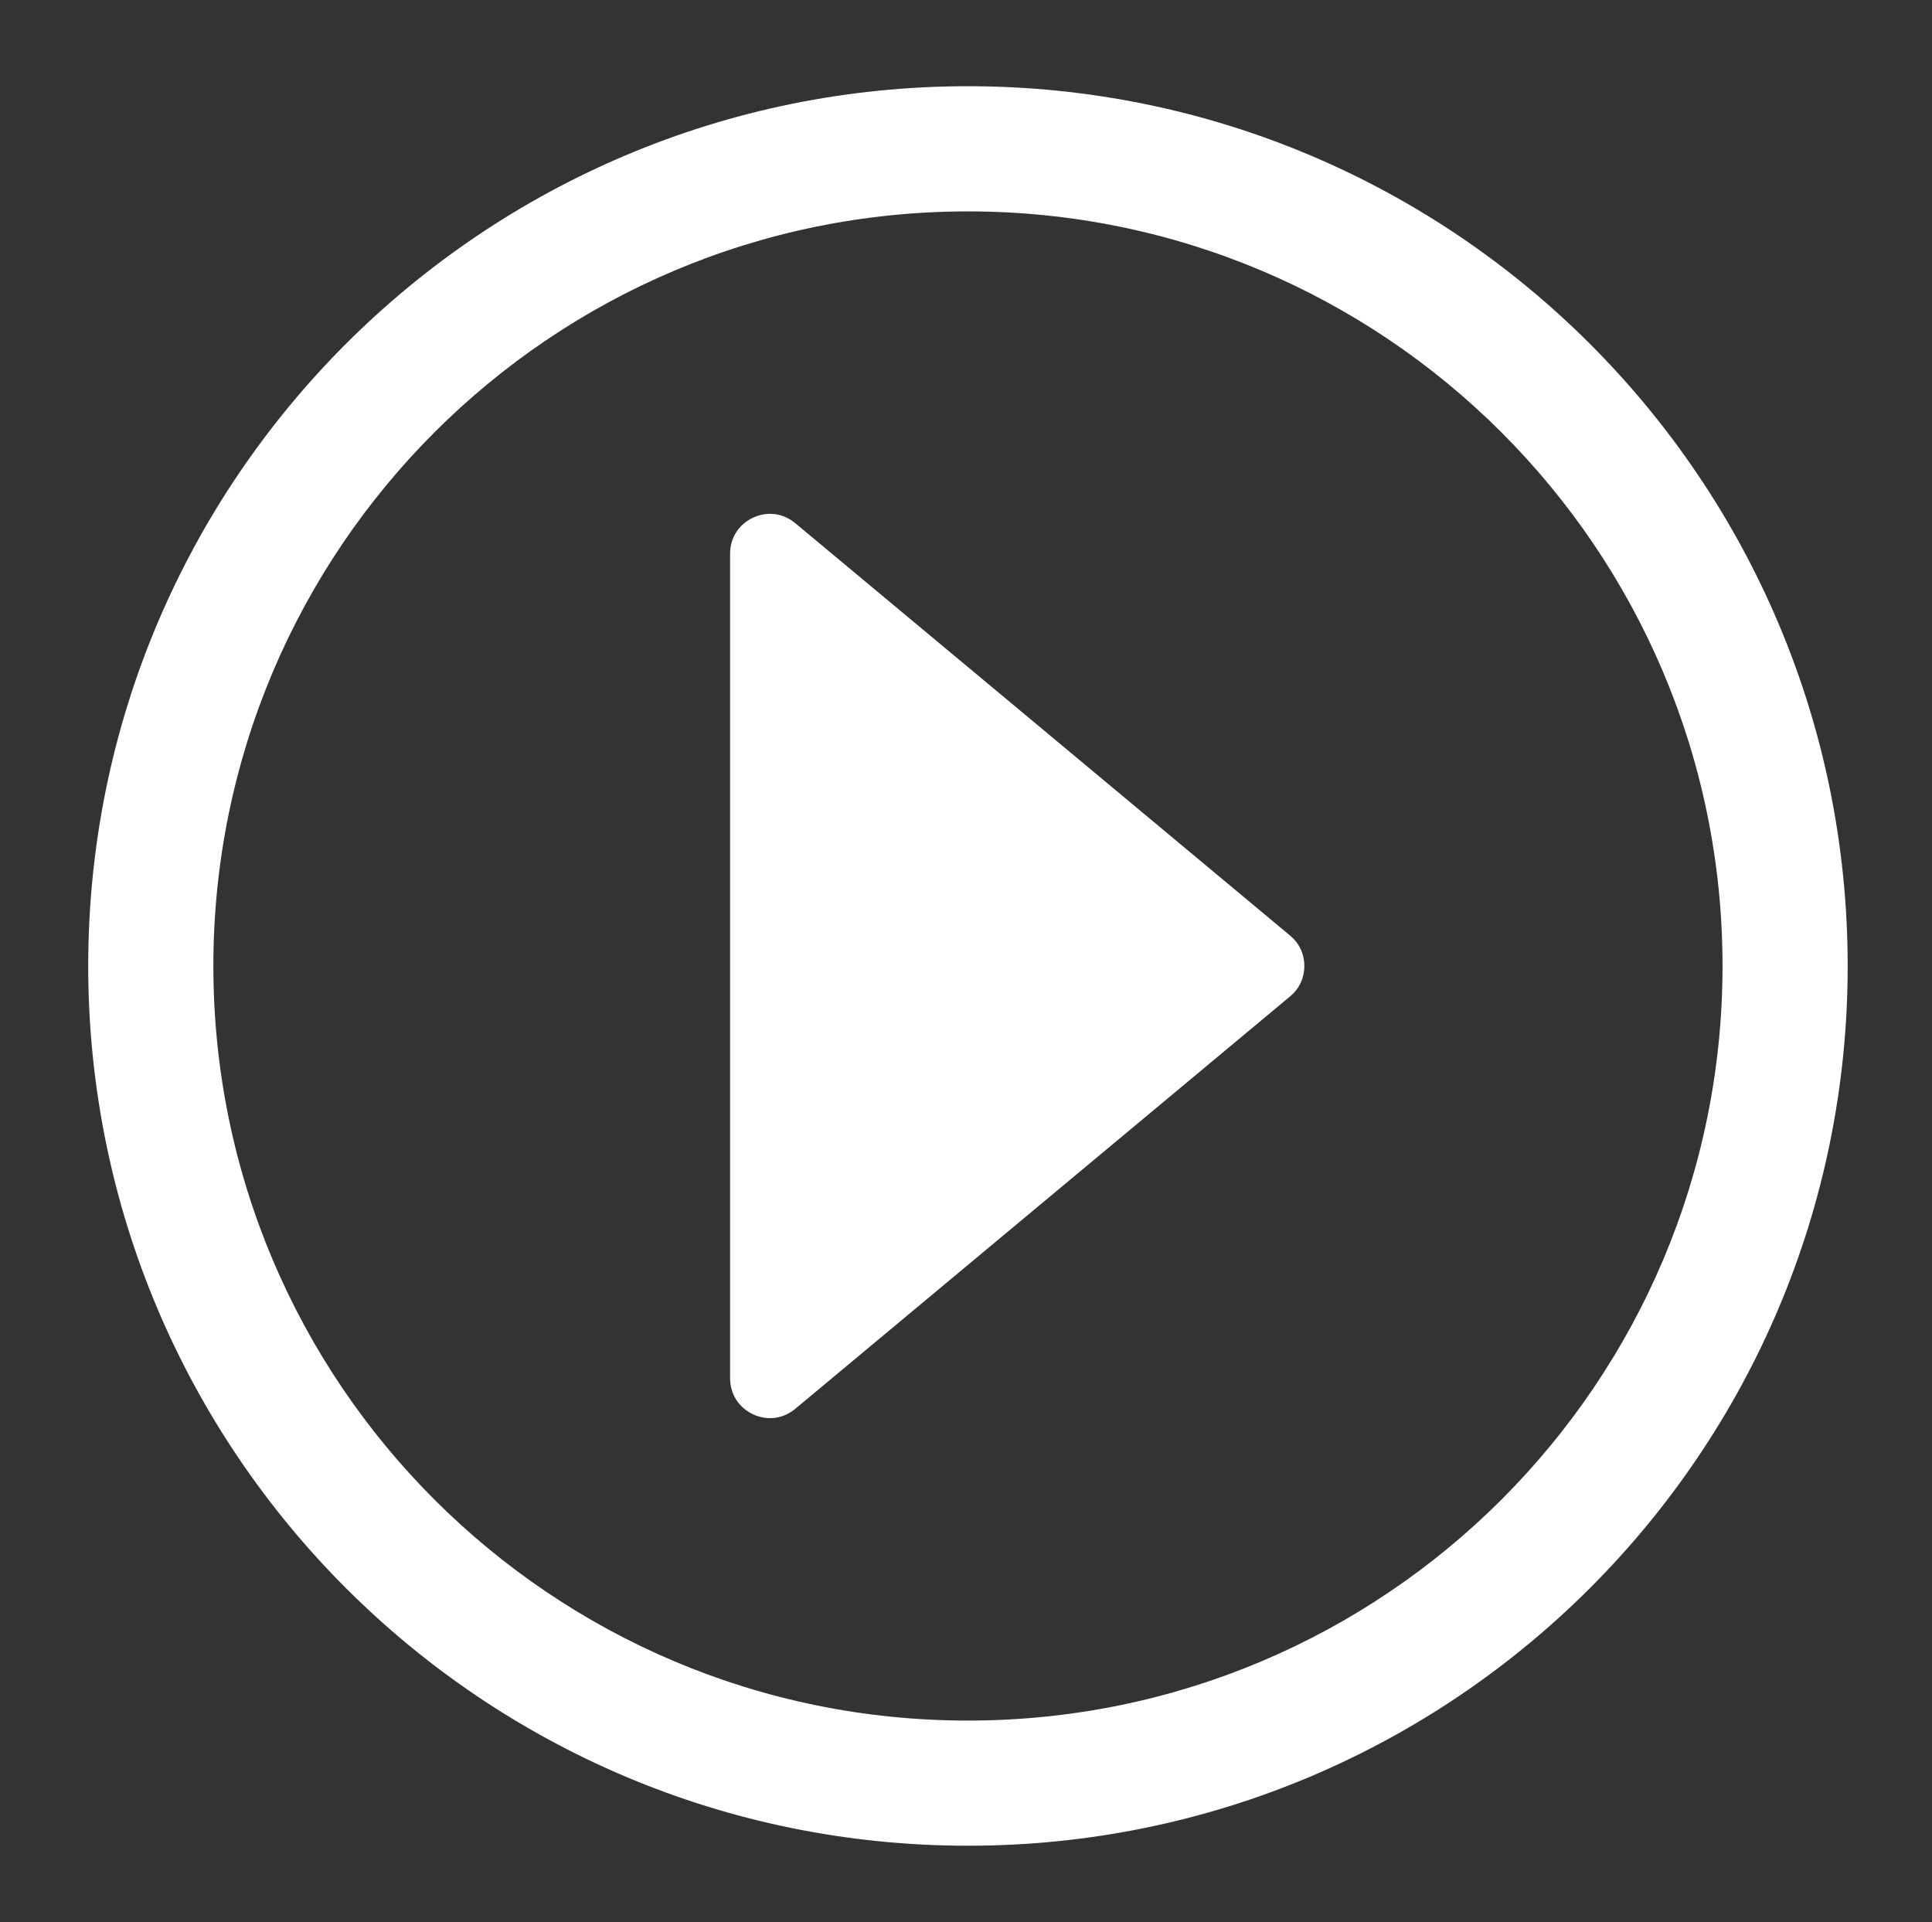
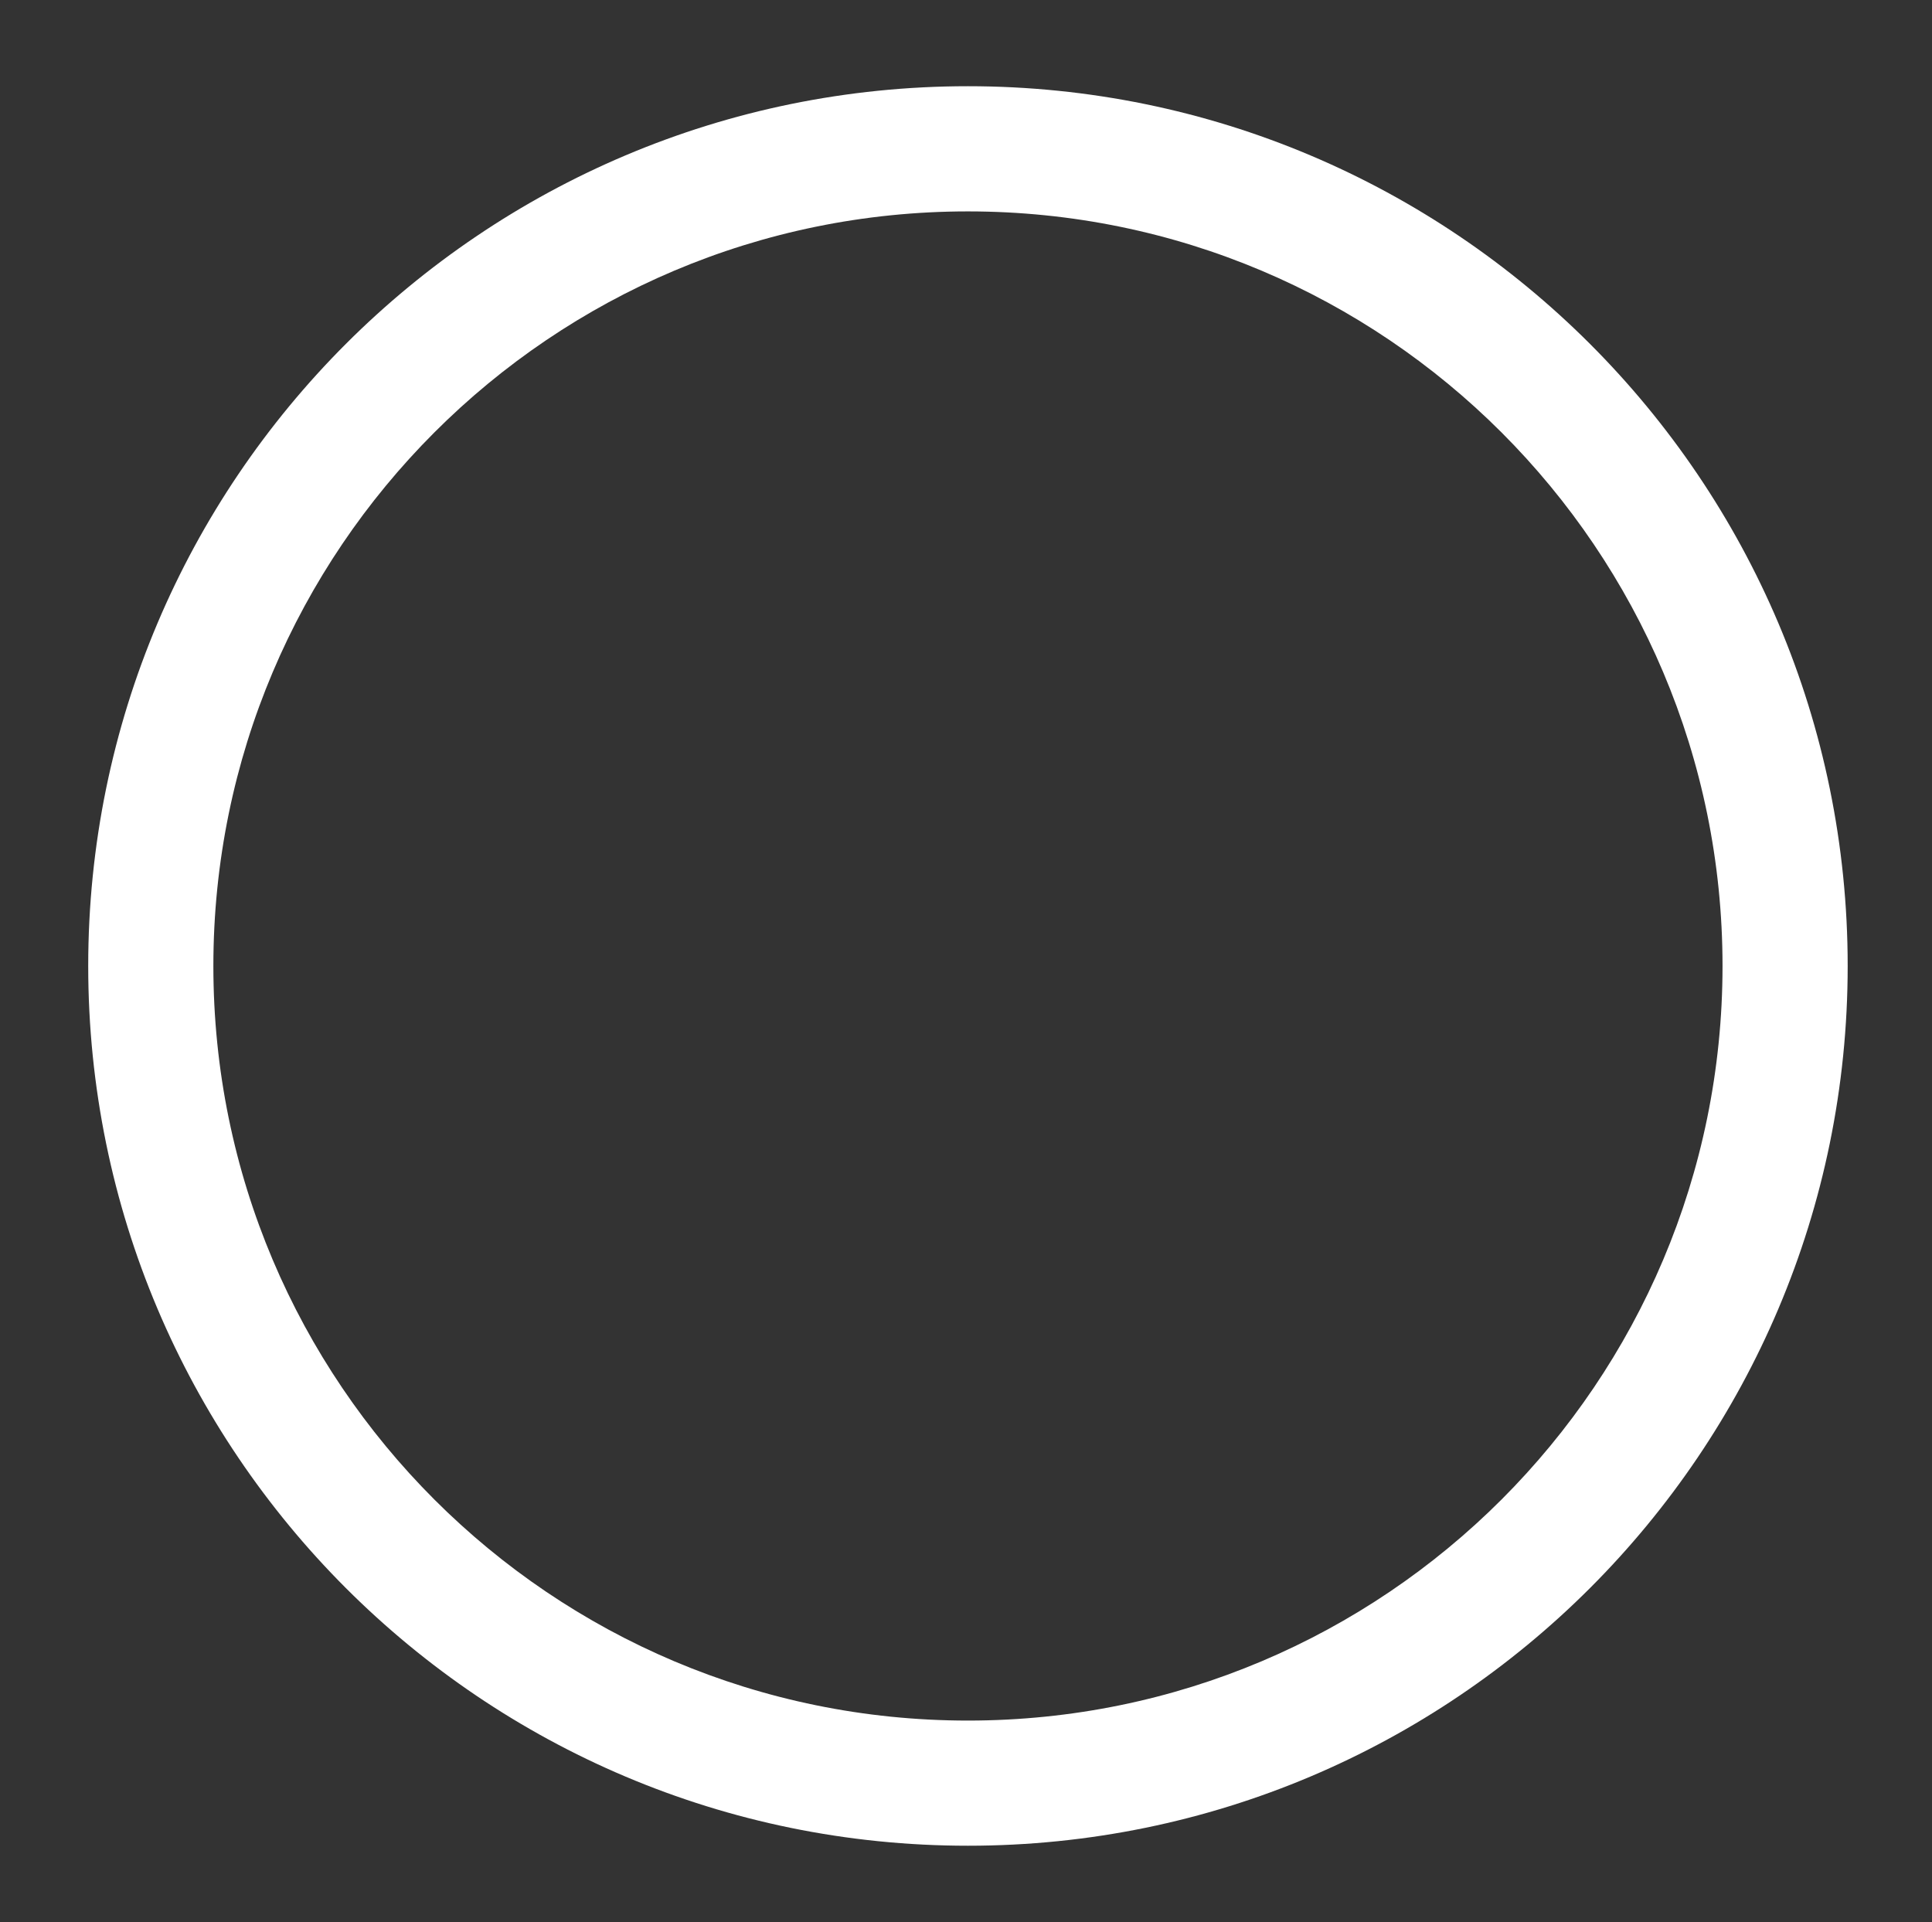
<svg xmlns="http://www.w3.org/2000/svg" version="1.1" id="Layer_1" x="0px" y="0px" width="74.375px" height="73.988px" viewBox="0 0 74.375 73.988" enable-background="new 0 0 74.375 73.988" xml:space="preserve">
  <rect x="0" y="0" width="74.375" height="73.988" fill="#333333" stroke="none" />
  <path fill="#FFFFFF" d="M57.803,16.646c-5.258-5.257-12.52-8.508-20.541-8.508c-8.021,0-15.284,3.251-20.54,8.508  c-5.256,5.256-8.508,12.519-8.508,20.54c0,8.022,3.251,15.284,8.508,20.54s12.519,8.508,20.54,8.508  c8.021,0,15.283-3.252,20.541-8.508c5.256-5.256,8.508-12.518,8.508-20.54C66.311,29.165,63.059,21.903,57.803,16.646 M37.262,3.319  c9.351,0,17.818,3.791,23.947,9.92c6.129,6.128,9.92,14.595,9.92,23.947s-3.791,17.819-9.92,23.948  c-6.129,6.127-14.596,9.918-23.947,9.918c-9.352,0-17.819-3.791-23.947-9.918c-6.128-6.129-9.919-14.596-9.919-23.948  s3.791-17.819,9.919-23.948C19.444,7.111,27.911,3.319,37.262,3.319z" />
-   <path fill-rule="evenodd" clip-rule="evenodd" fill="#FFFFFF" d="M49.658,36.011l-10.07-8.394l-8.972-7.476  c-0.467-0.39-1.079-0.469-1.629-0.211c-0.551,0.258-0.881,0.779-0.881,1.387v15.869v15.87c0,0.607,0.33,1.127,0.881,1.387  c0.551,0.258,1.163,0.178,1.629-0.211l8.972-7.477l10.07-8.393c0.361-0.301,0.553-0.706,0.553-1.176  C50.211,36.716,50.02,36.312,49.658,36.011" />
</svg>